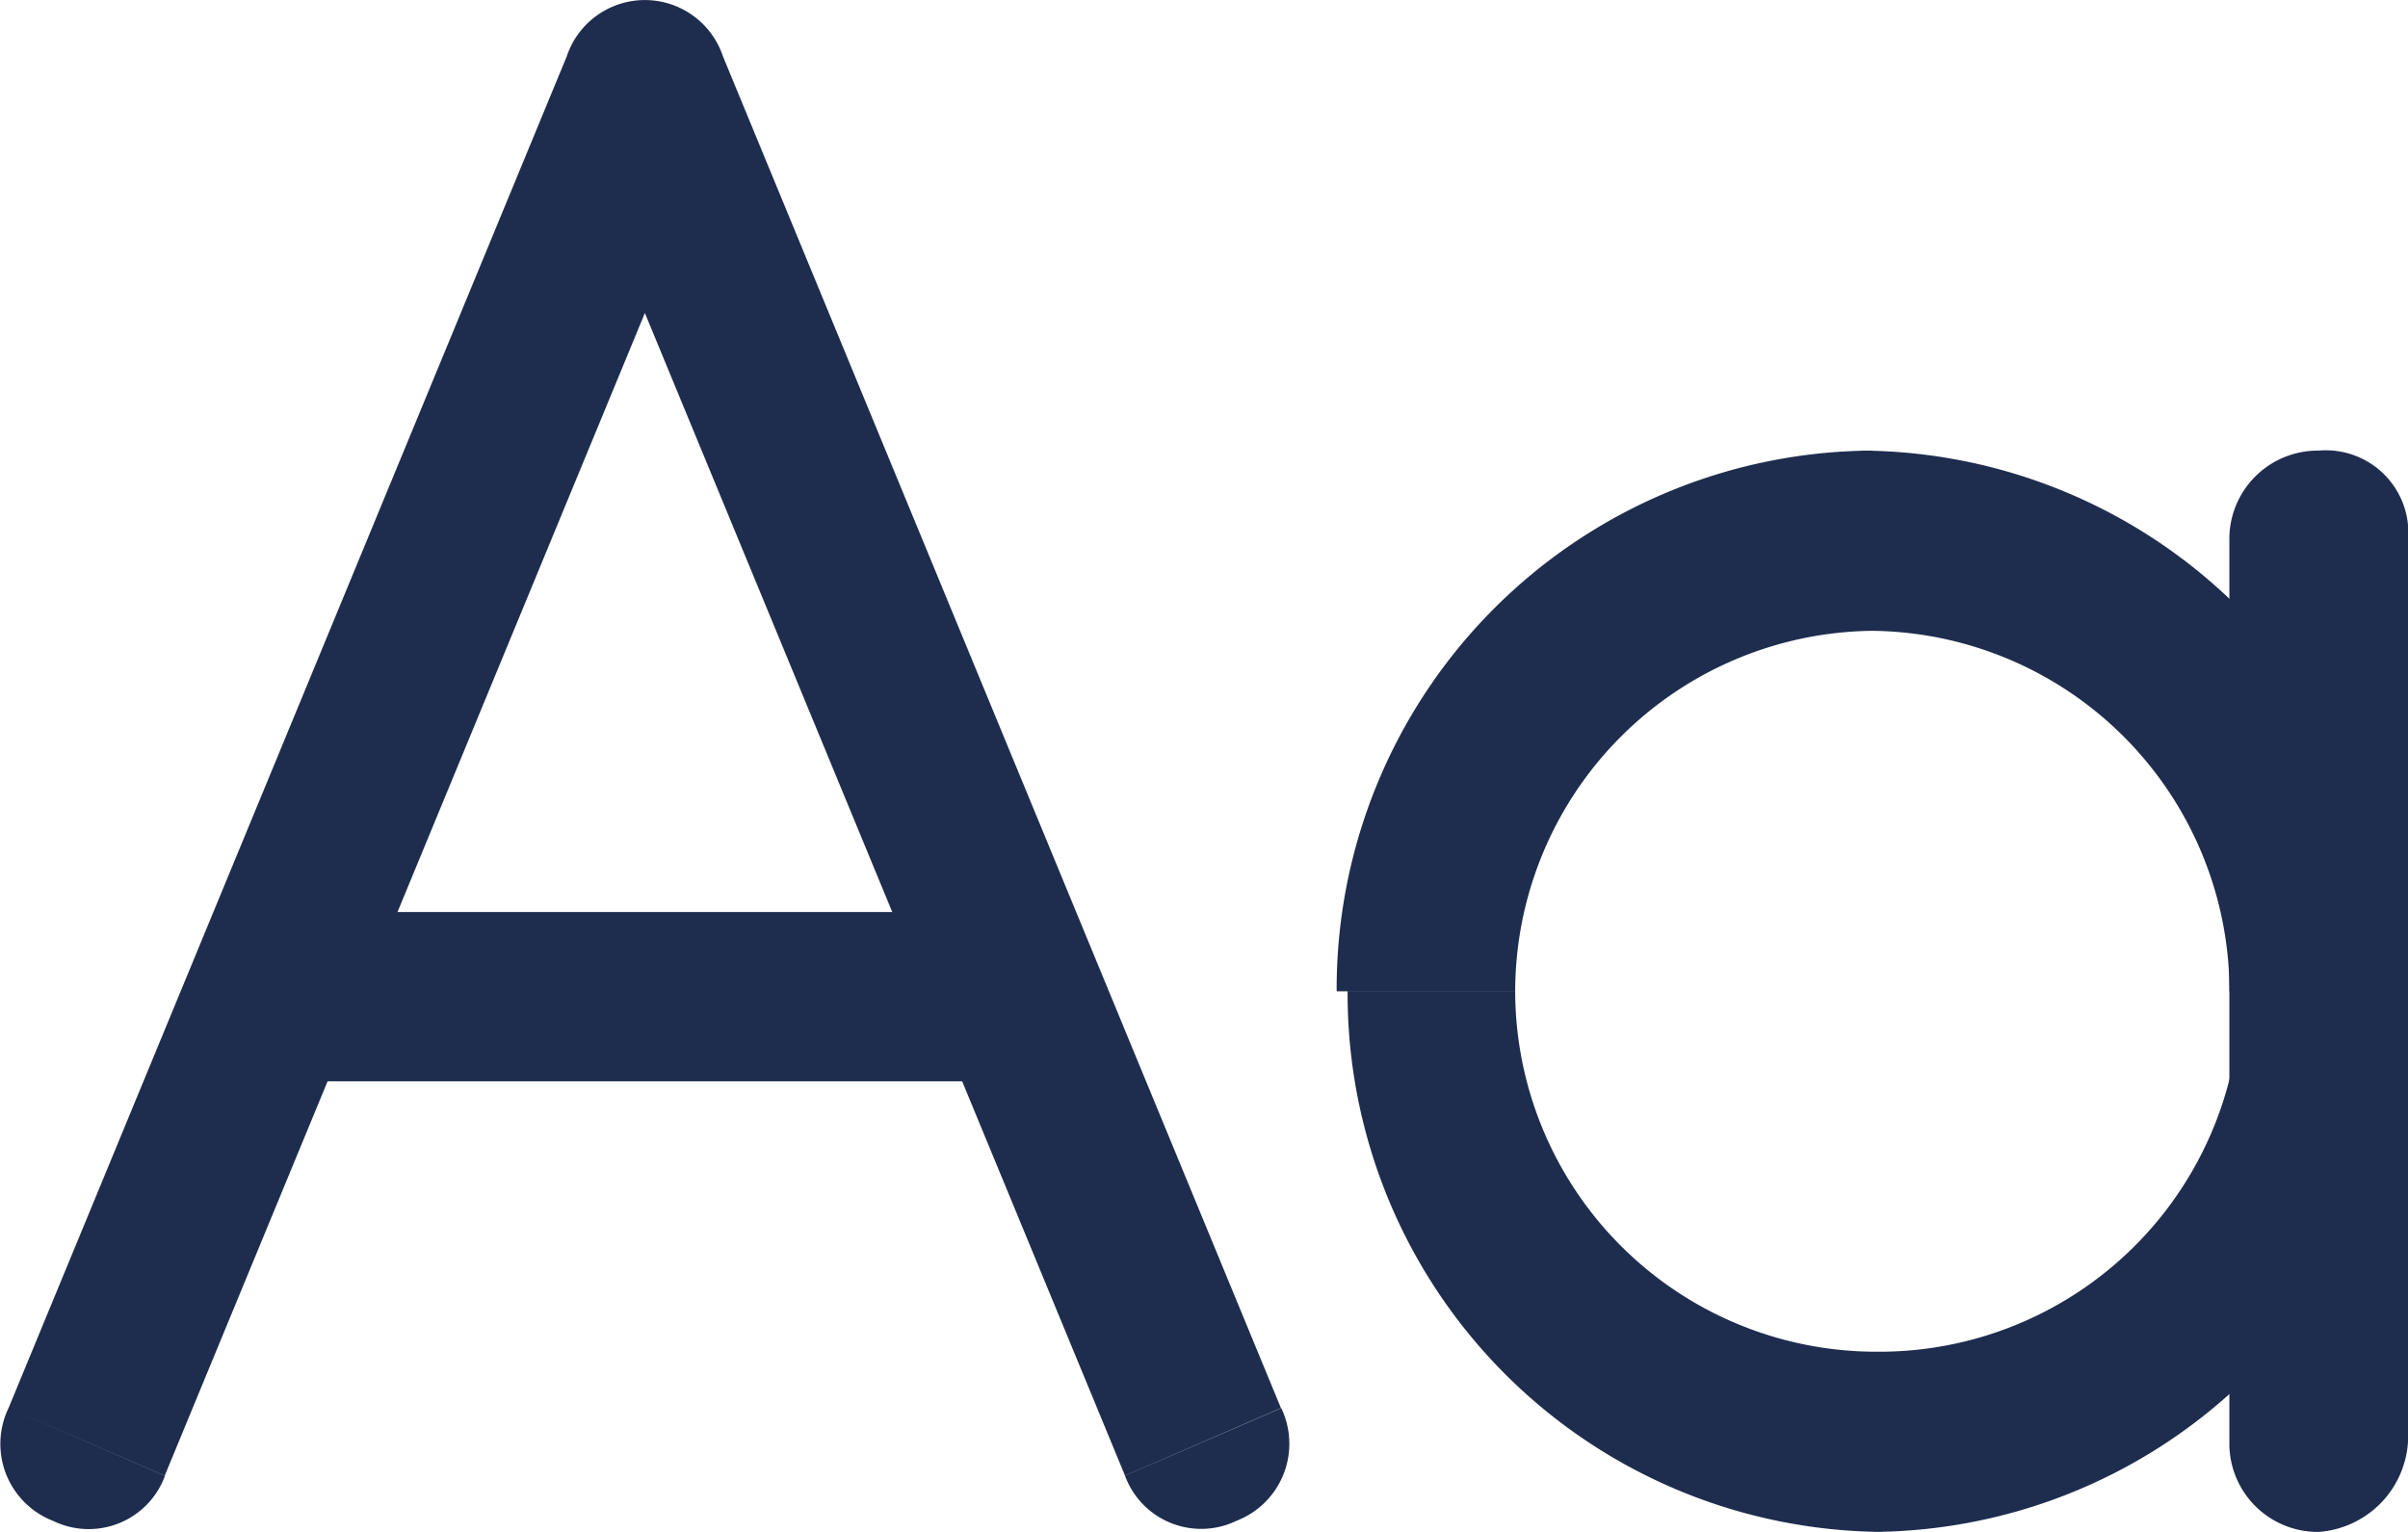
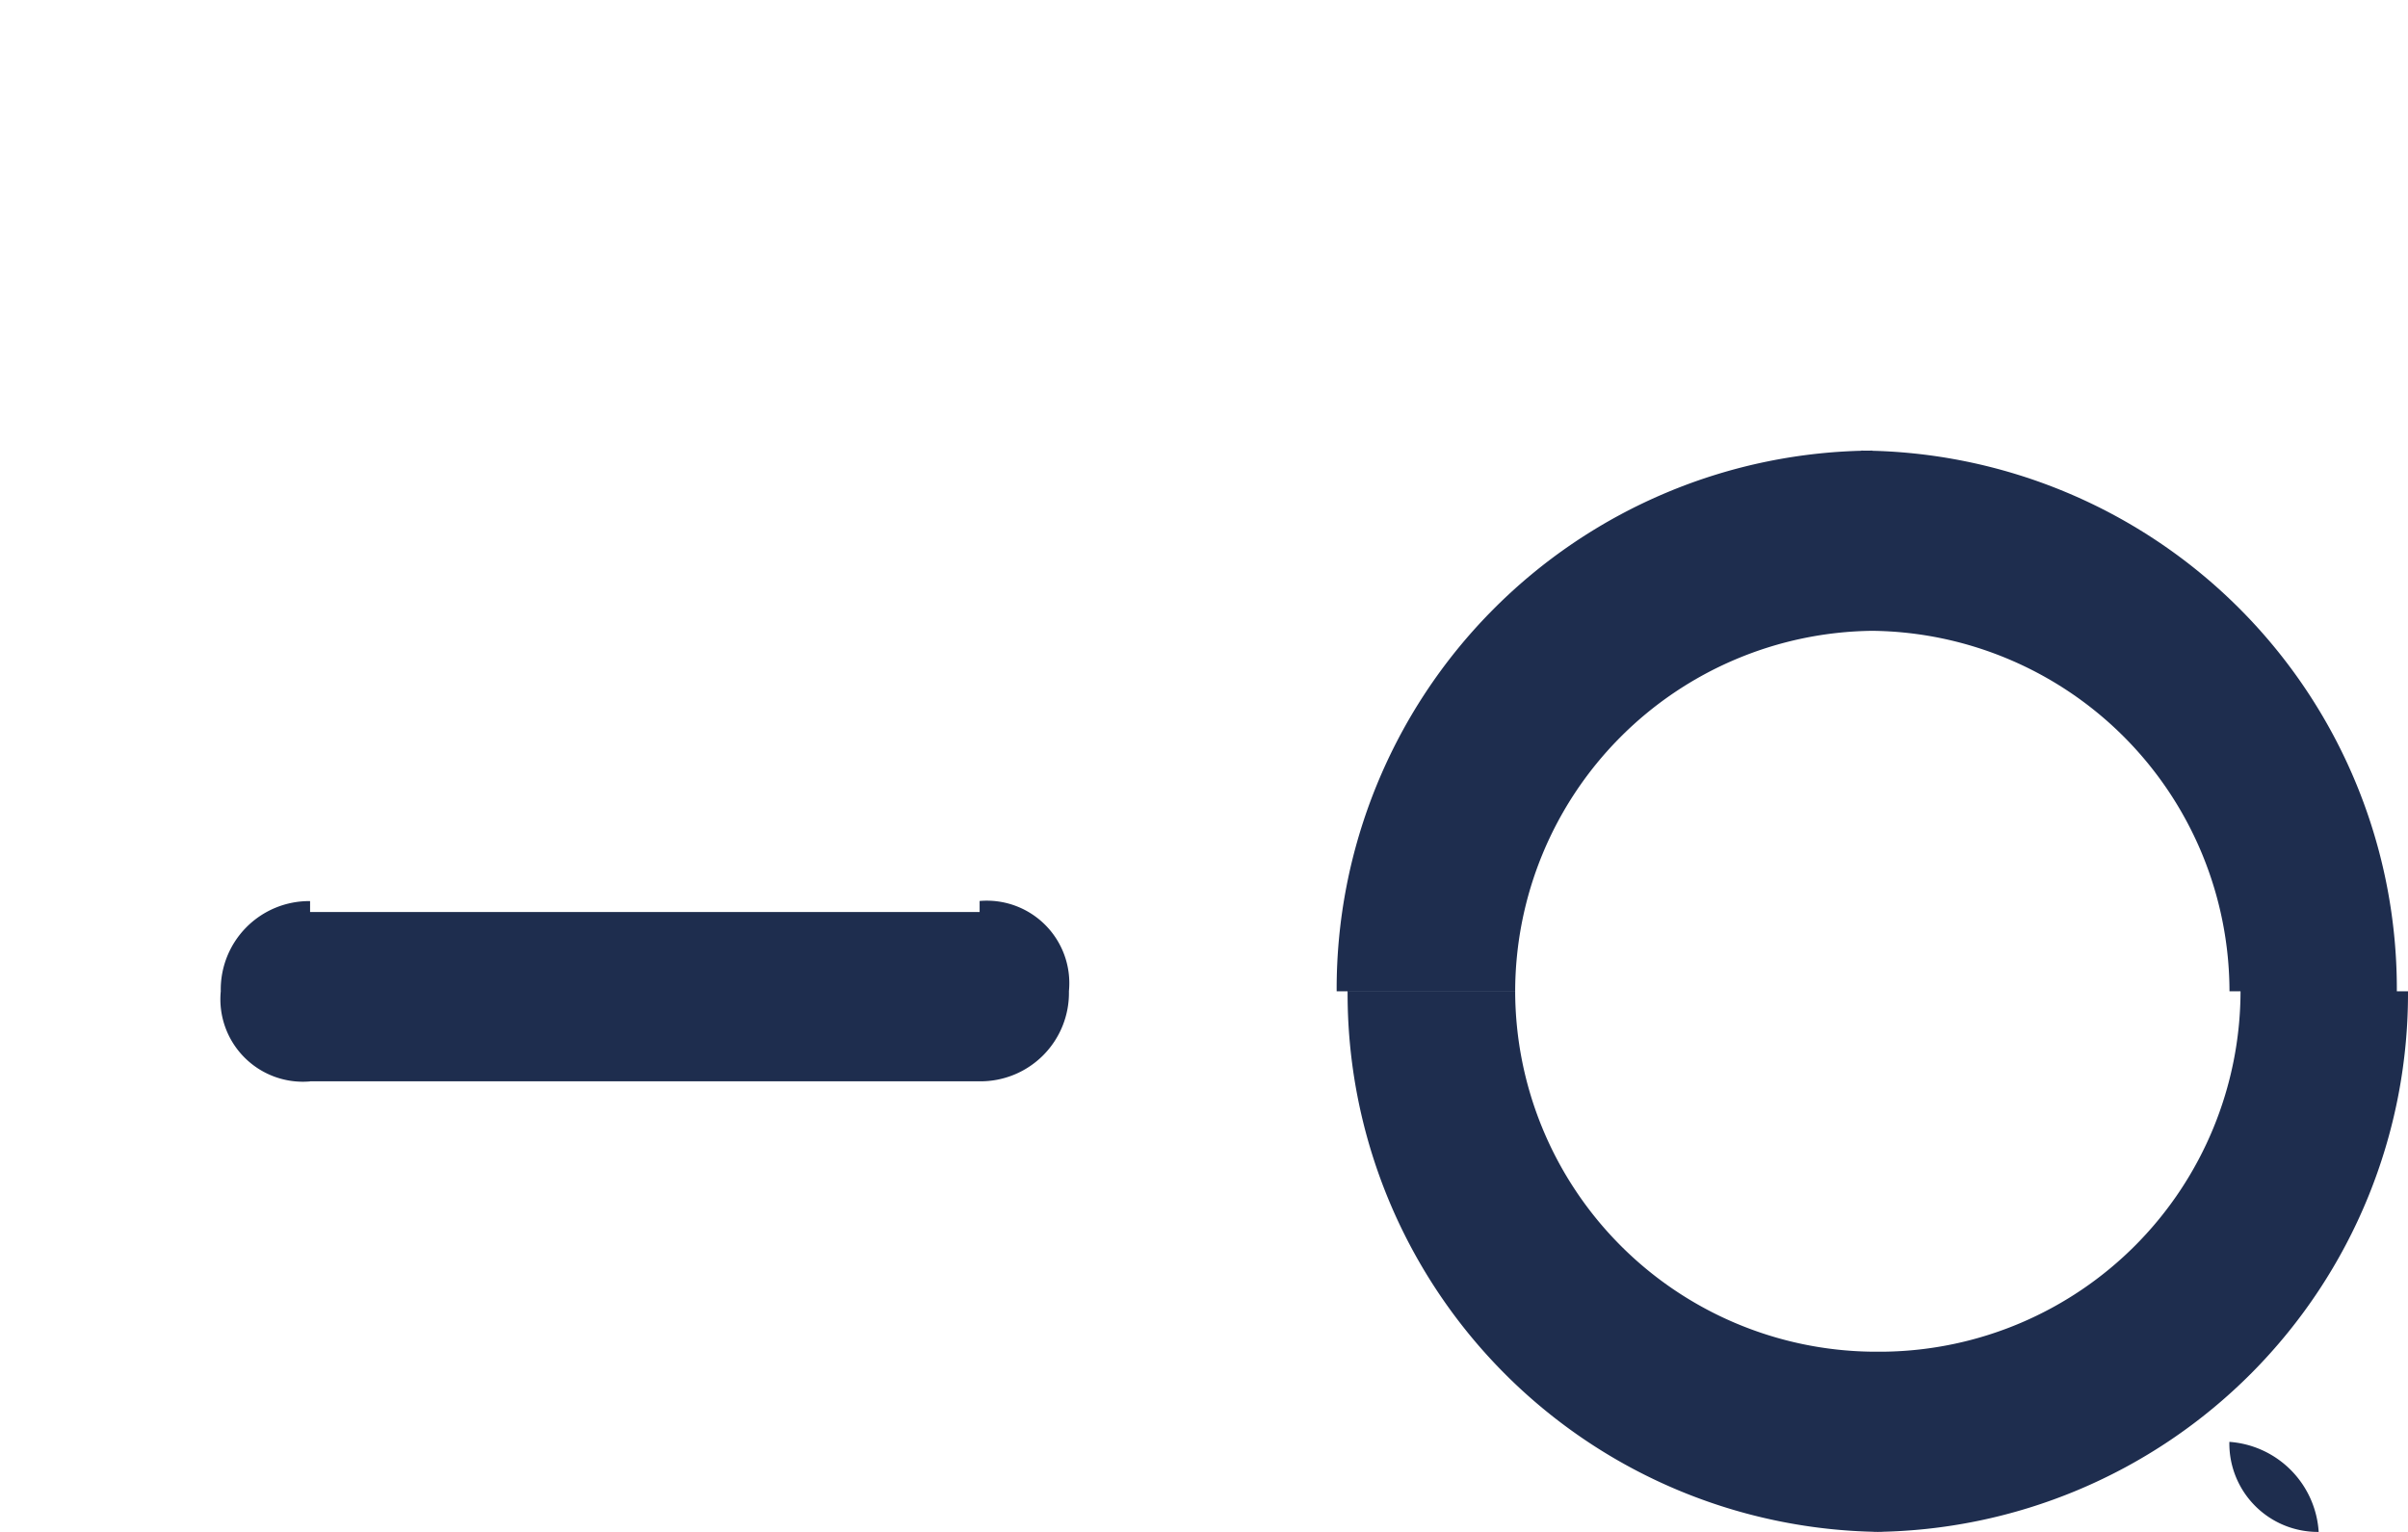
<svg xmlns="http://www.w3.org/2000/svg" width="22" height="14" viewBox="0 0 22 14">
  <g transform="translate(-1.222 -3.2)">
    <g transform="translate(13.434 7.318)">
      <path d="M18.094,8.847a3.3,3.3,0,0,1,3.263,3.294h1.529A4.919,4.919,0,0,0,17.992,7.2V8.847Zm-3.263,3.294a3.3,3.3,0,0,1,3.263-3.294V7.2A4.919,4.919,0,0,0,13.2,12.141Zm3.263,3.294a3.3,3.3,0,0,1-3.263-3.294H13.3A4.919,4.919,0,0,0,18.2,17.082V15.435Zm0,1.647a4.919,4.919,0,0,0,4.894-4.941H21.458A3.3,3.3,0,0,1,18.2,15.435v1.647Z" transform="translate(-13.2 -7.2)" fill="#1e2d4e" />
    </g>
    <g transform="translate(3.239 11.435)">
      <path d="M4.016,11.2a.808.808,0,0,0-.816.824.754.754,0,0,0,.816.824Zm6.117,1.647a.808.808,0,0,0,.816-.824.754.754,0,0,0-.816-.824Zm-6.117,0h6.117V11.3H4.016Z" transform="translate(-3.2 -11.2)" fill="#1e2d4e" />
    </g>
    <g transform="translate(1.222 3.2)">
-       <path d="M7.113,4.024l.714-.309a.752.752,0,0,0-1.427,0ZM1.3,16.068A.755.755,0,0,0,1.709,17.1a.742.742,0,0,0,1.02-.412Zm10.2.618a.742.742,0,0,0,1.02.412.755.755,0,0,0,.408-1.029ZM6.4,3.715,1.3,16.068l1.427.618,5.1-12.353Zm6.525,12.353L7.827,3.715,6.4,4.332l5.1,12.353Z" transform="translate(-1.222 -3.2)" fill="#1e2d4e" />
-     </g>
+       </g>
    <g transform="translate(21.59 7.318)">
-       <path d="M22.016,17.082a.808.808,0,0,1-.816-.824V8.024a.808.808,0,0,1,.816-.824.754.754,0,0,1,.816.824v8.235A.881.881,0,0,1,22.016,17.082Z" transform="translate(-21.2 -7.2)" fill="#1e2d4e" />
+       <path d="M22.016,17.082a.808.808,0,0,1-.816-.824V8.024v8.235A.881.881,0,0,1,22.016,17.082Z" transform="translate(-21.2 -7.2)" fill="#1e2d4e" />
    </g>
  </g>
</svg>